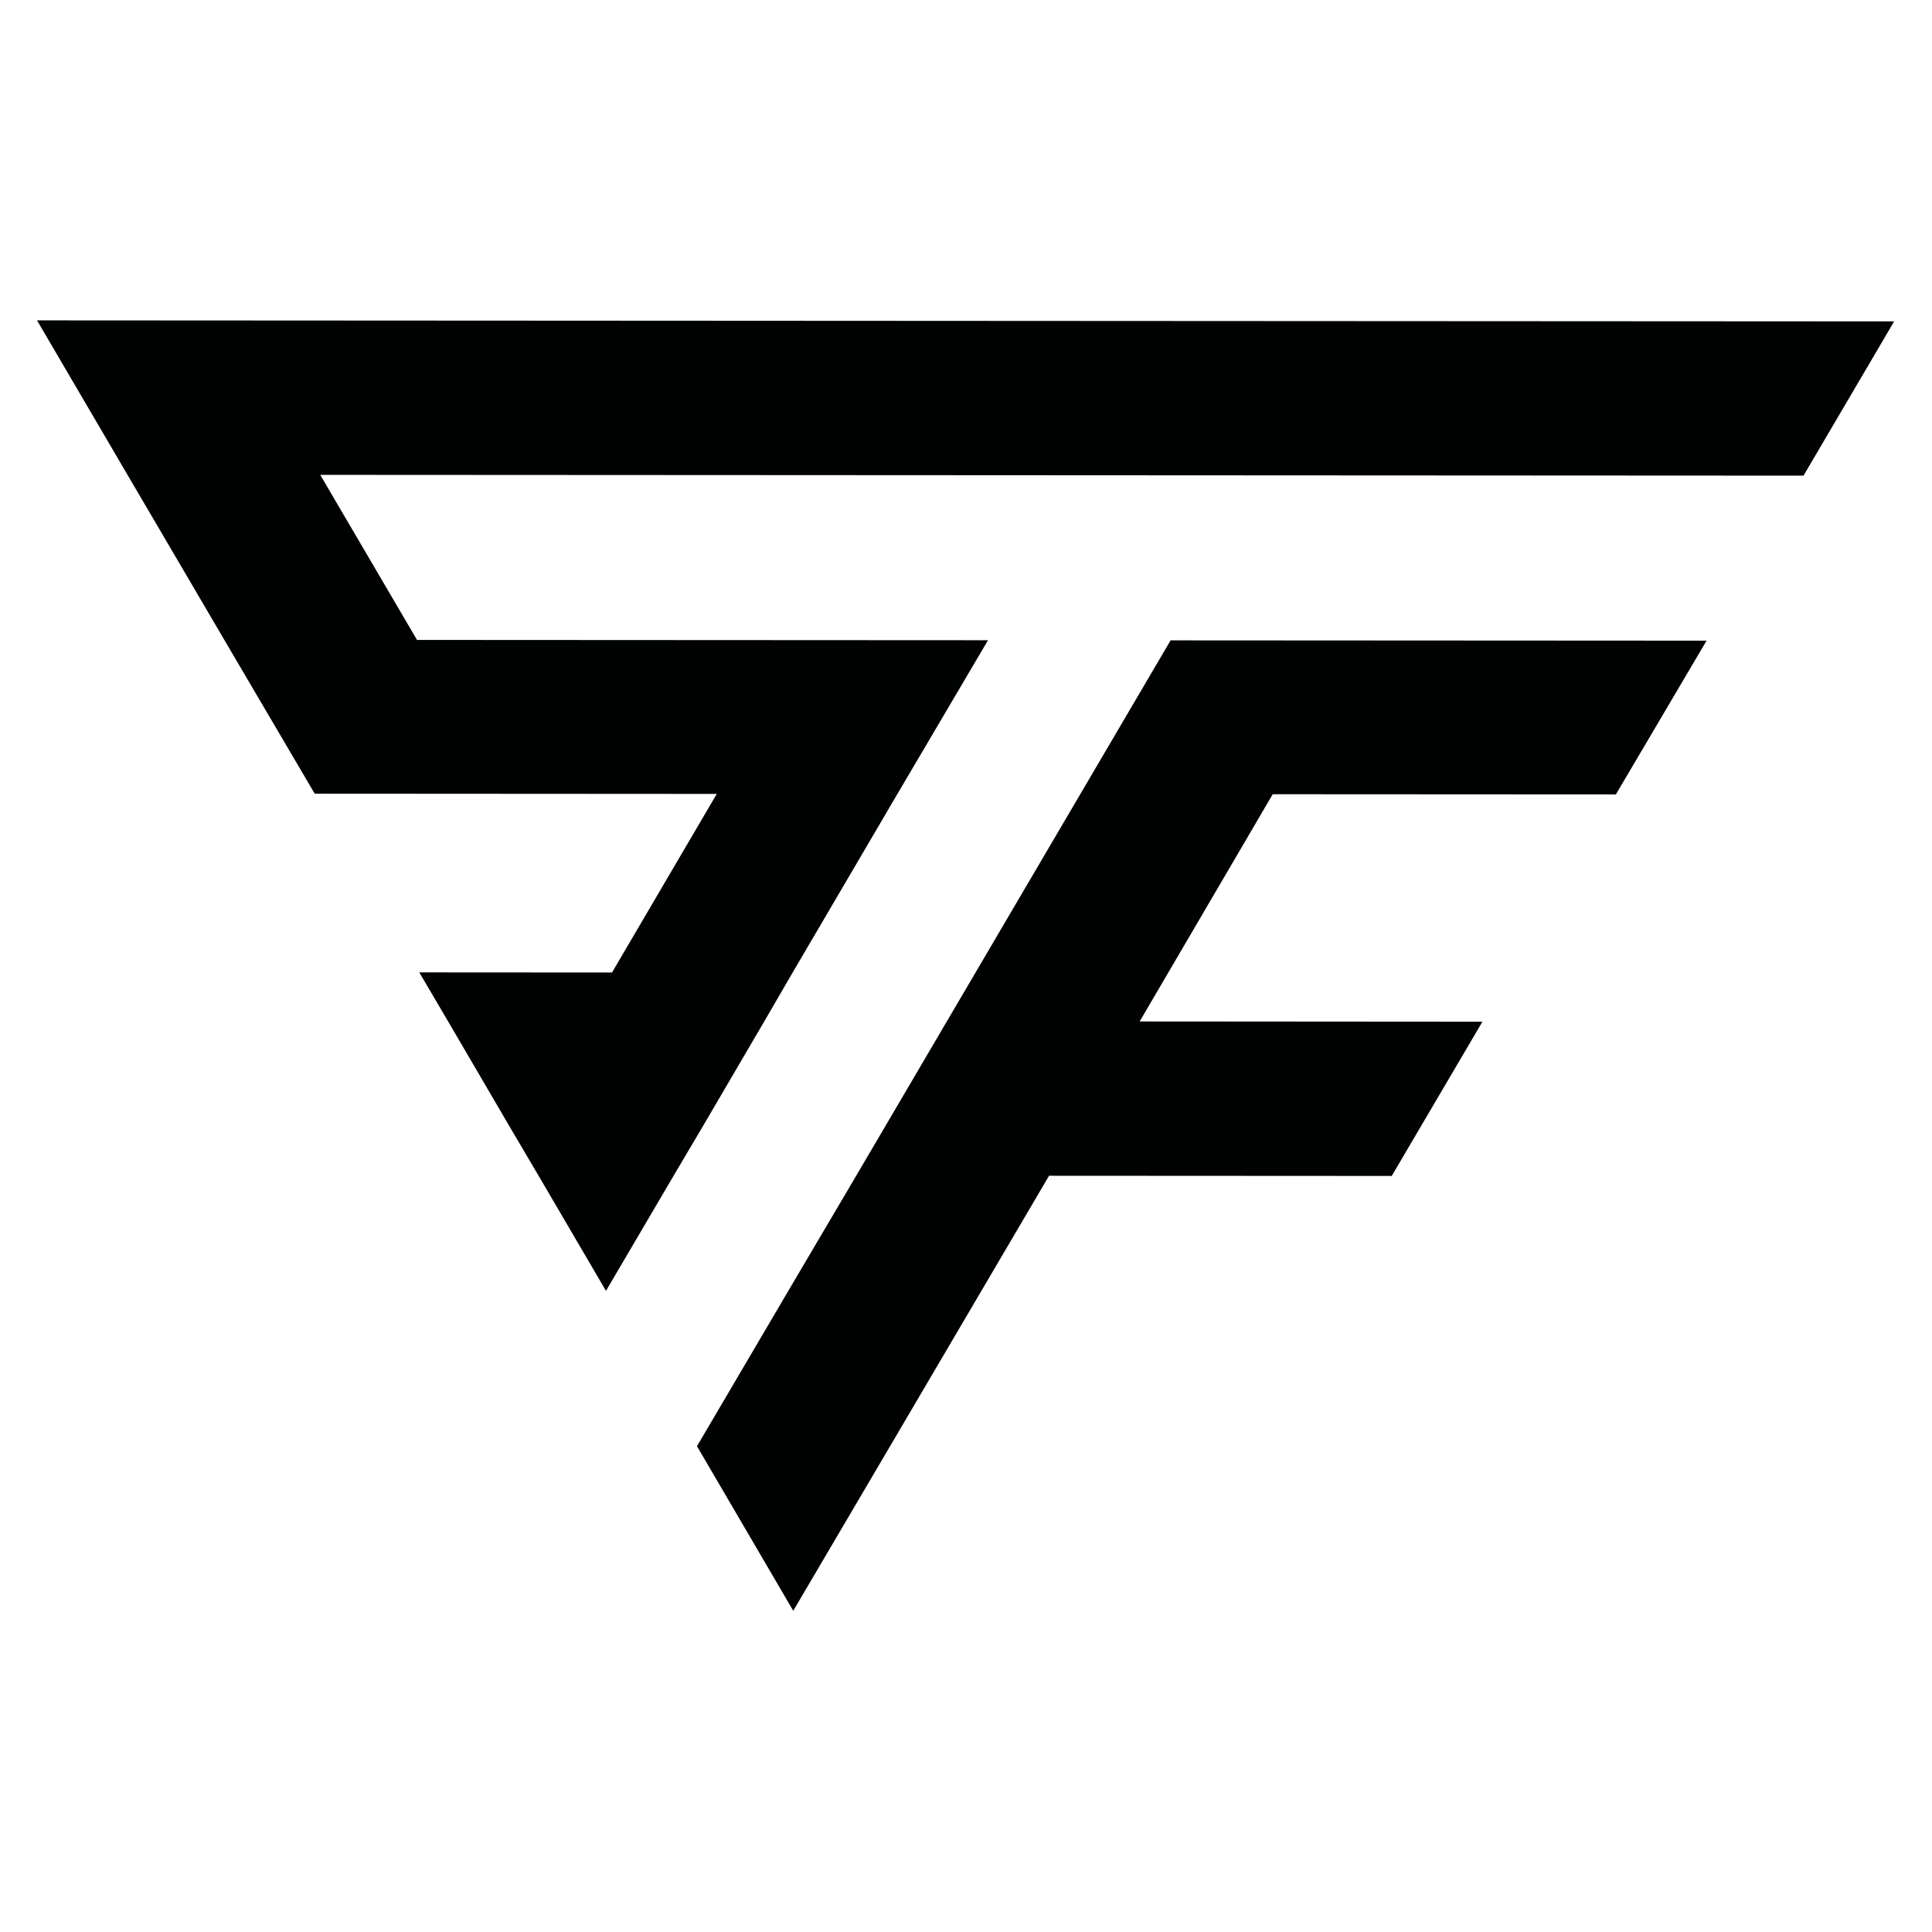
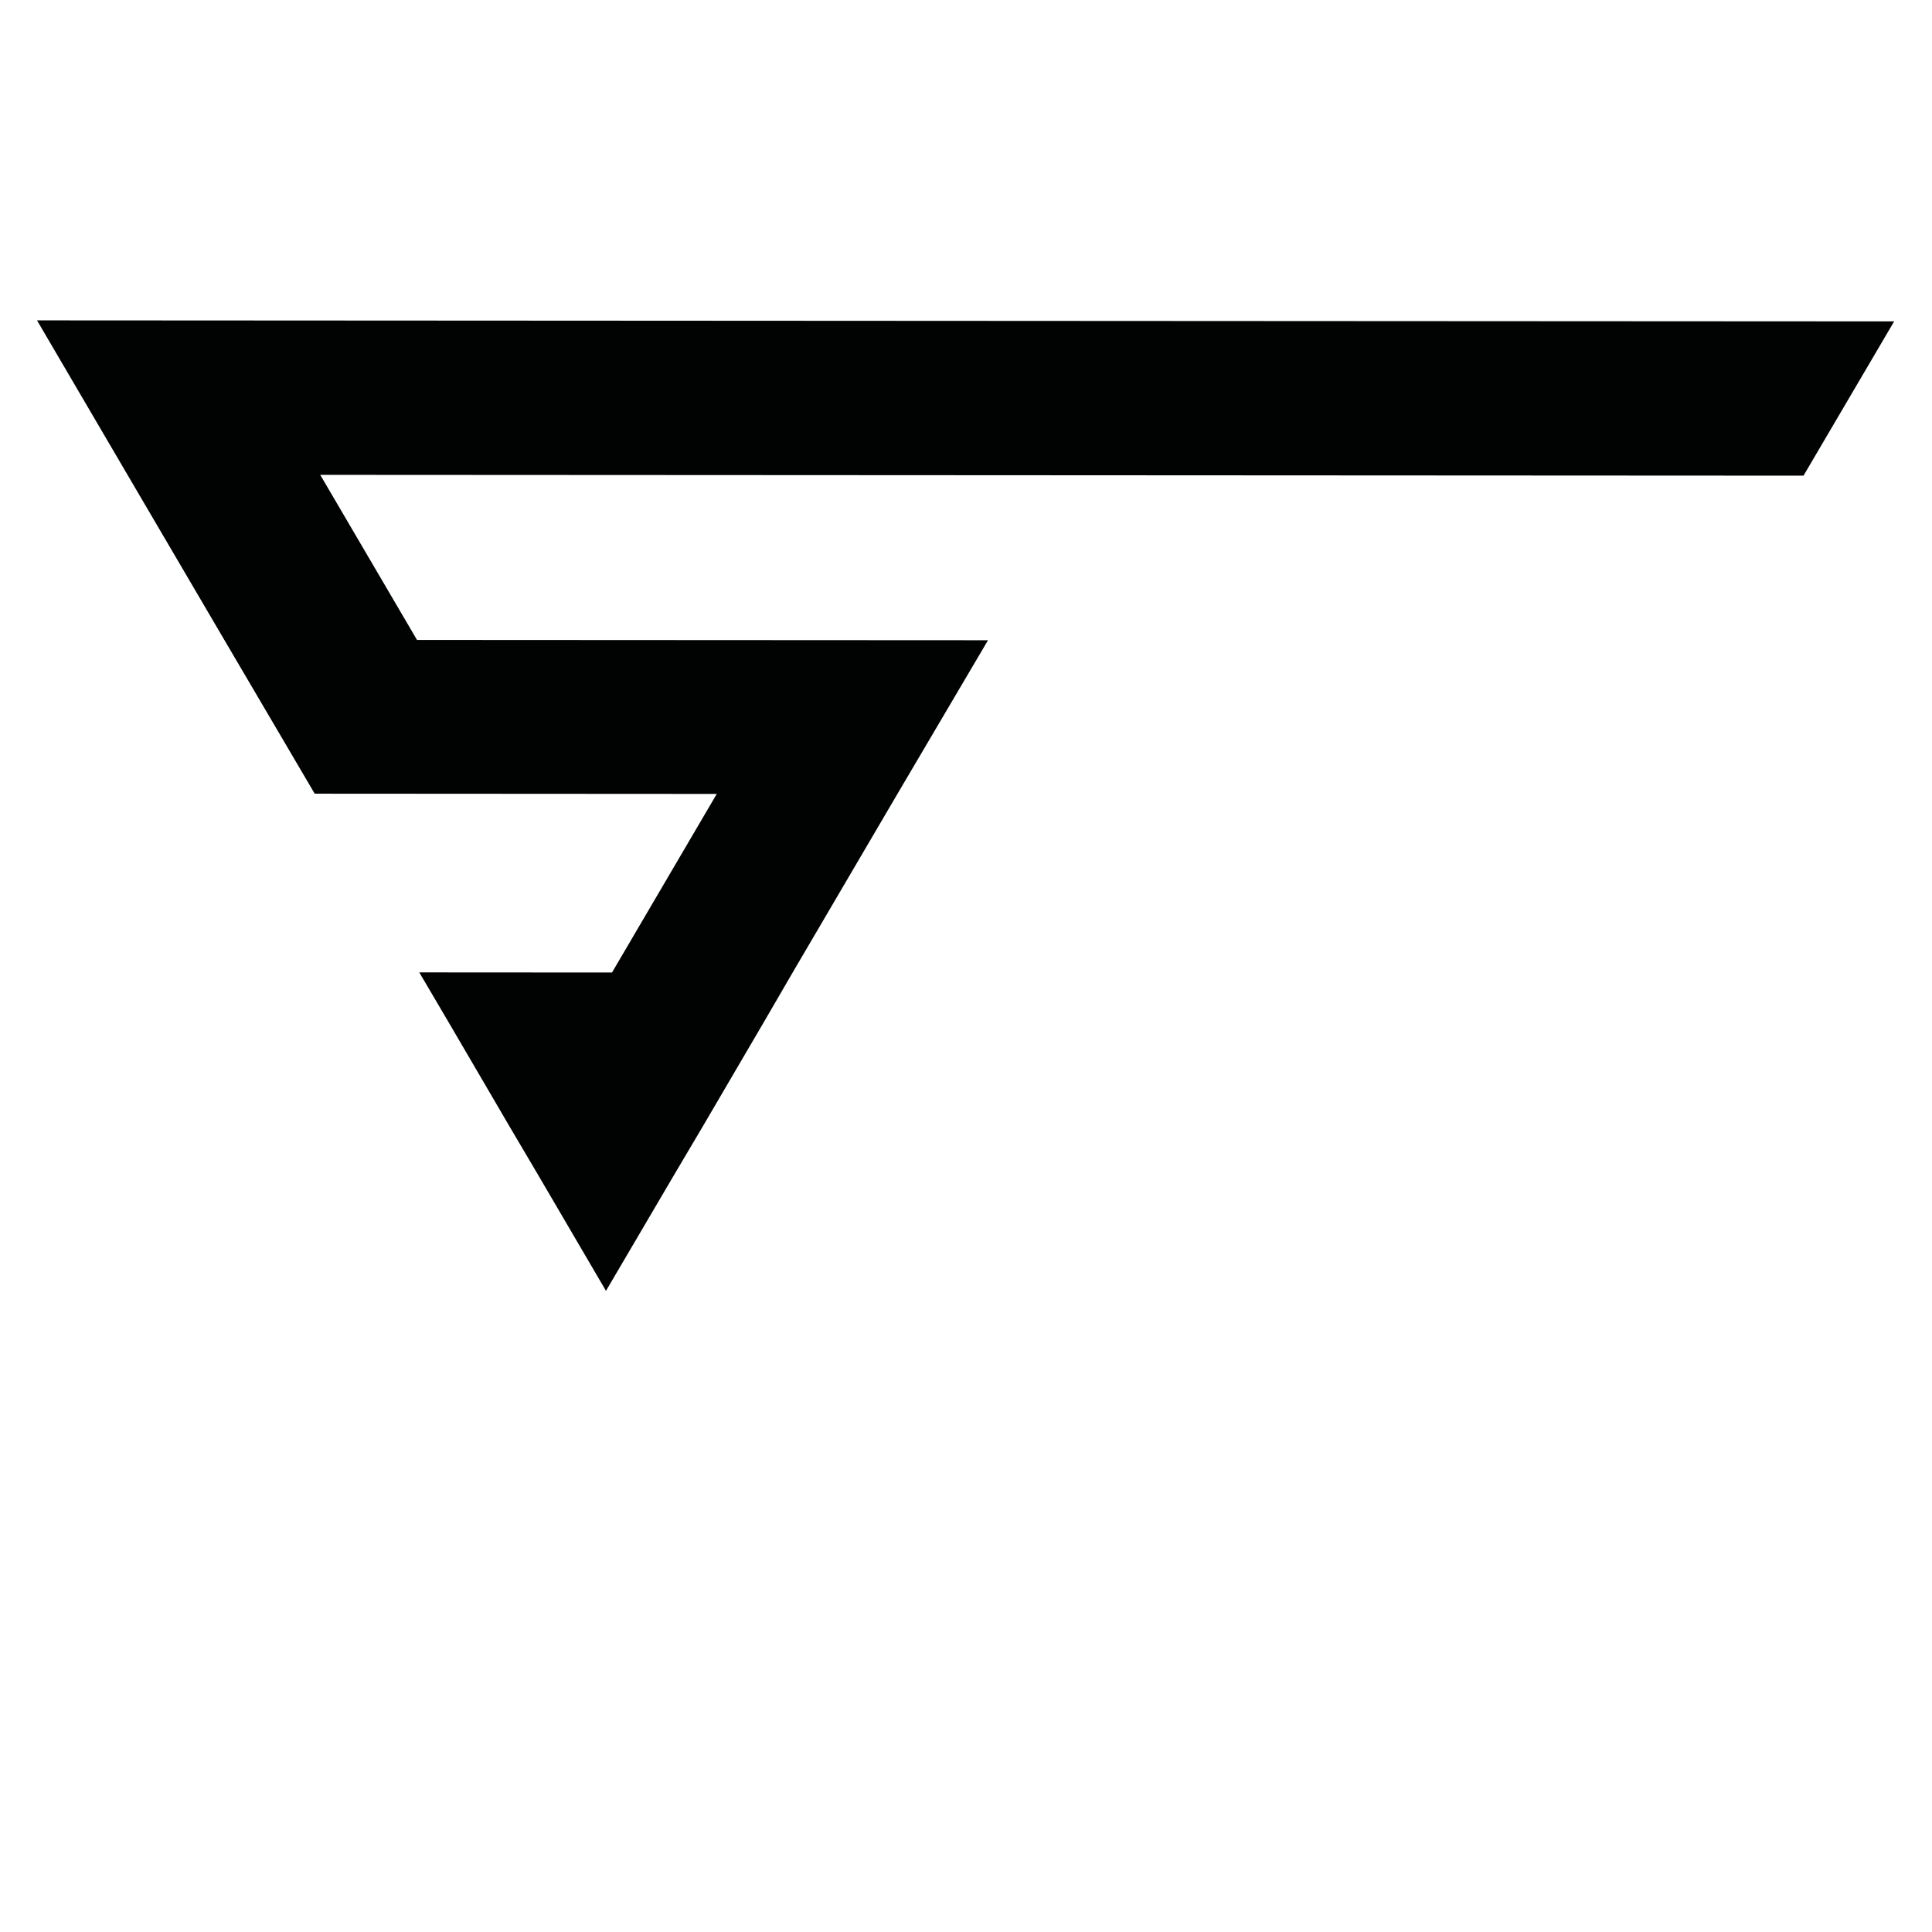
<svg xmlns="http://www.w3.org/2000/svg" version="1.0" preserveAspectRatio="xMidYMid meet" height="1024" viewBox="0 0 768 768" zoomAndPan="magnify" width="1024">
  <path fill-rule="nonzero" fill-opacity="1" d="M 752.949 127.762 L 716.926 189.078 L 127.297 188.762 L 165.766 254.379 L 392.75 254.5 L 356.727 315.621 L 315.082 386.613 L 303.84 405.969 L 279.258 447.957 L 267.82 467.285 L 240.887 513.133 L 214.031 467.262 L 202.617 447.906 L 178.055 405.898 L 166.668 386.543 L 243.281 386.59 L 284.926 315.598 L 125.098 315.5 L 89.148 254.328 L 50.66 188.711 L 14.711 127.348 Z M 752.949 127.762" fill="#010202" />
-   <path fill-rule="nonzero" fill-opacity="1" d="M 453.039 406.043 L 589.285 406.141 L 553.238 467.457 L 417.016 467.383 L 353.672 575.133 L 315.328 640.312 L 277.059 574.891 L 315.402 509.688 L 340.379 467.336 L 465.332 254.551 L 678.387 254.672 L 642.34 315.793 L 505.926 315.719 Z M 453.039 406.043" fill="#010202" />
</svg>